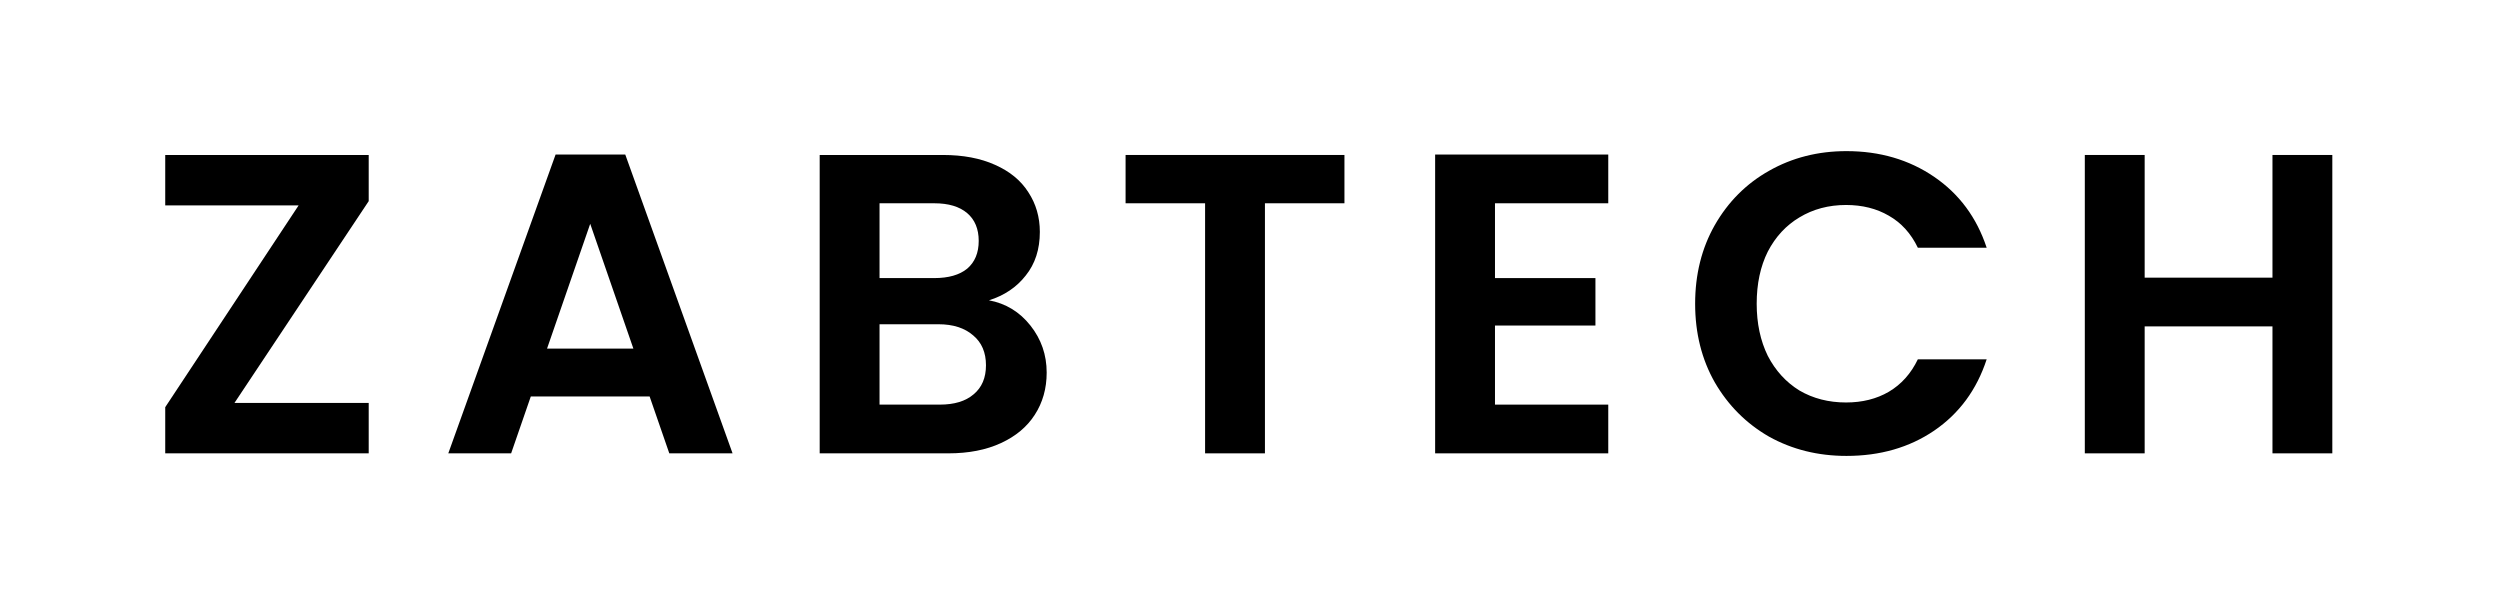
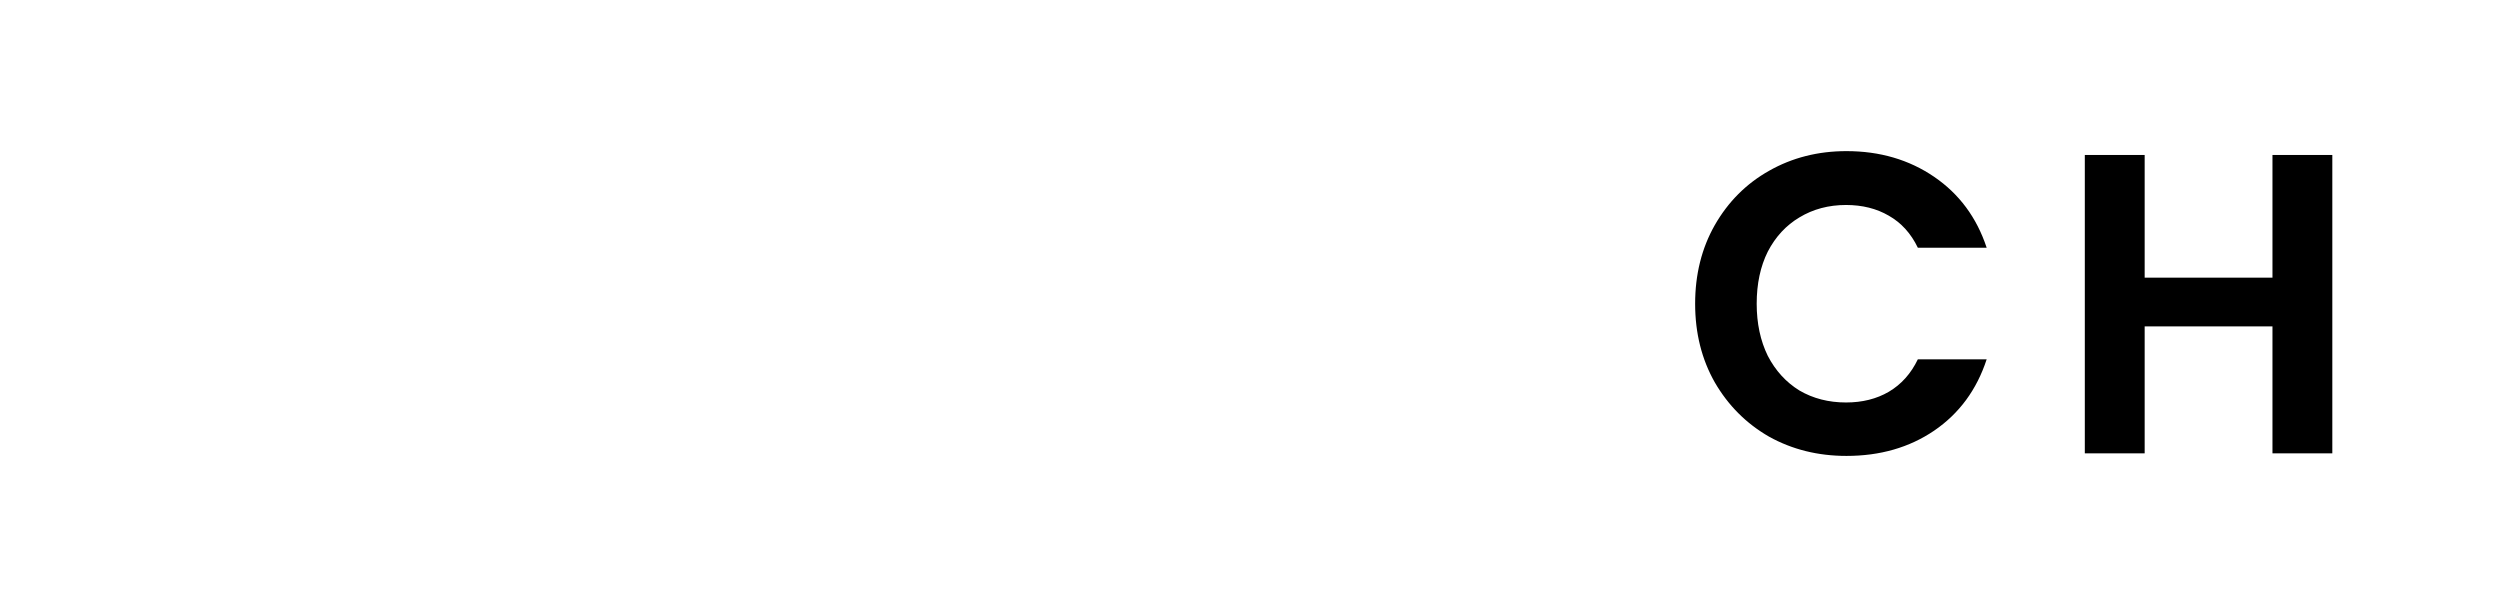
<svg xmlns="http://www.w3.org/2000/svg" width="696" height="169" viewBox="0 0 696 169" fill="none">
-   <path d="M65.279 112.169H102.648V126.212H46V113.359L83.131 57.187H46V43.144H102.648V55.997L65.279 112.169Z" fill="black" />
-   <path d="M180.857 110.384H147.773L142.299 126.212H124.804L154.675 43.025H174.074L203.945 126.212H186.332L180.857 110.384ZM176.335 97.055L164.315 62.305L152.295 97.055H176.335Z" fill="black" />
-   <path d="M275.329 83.607C280.01 84.48 283.858 86.82 286.873 90.629C289.888 94.437 291.395 98.801 291.395 103.72C291.395 108.163 290.284 112.09 288.063 115.502C285.921 118.834 282.787 121.452 278.661 123.356C274.536 125.26 269.656 126.212 264.023 126.212H228.201V43.144H262.476C268.109 43.144 272.949 44.057 276.995 45.882C281.121 47.706 284.215 50.245 286.278 53.498C288.42 56.751 289.491 60.44 289.491 64.566C289.491 69.406 288.182 73.452 285.564 76.705C283.025 79.958 279.613 82.258 275.329 83.607ZM244.863 77.419H260.096C264.063 77.419 267.117 76.546 269.26 74.801C271.402 72.976 272.473 70.397 272.473 67.065C272.473 63.733 271.402 61.154 269.26 59.33C267.117 57.505 264.063 56.592 260.096 56.592H244.863V77.419ZM261.643 112.645C265.689 112.645 268.823 111.693 271.045 109.789C273.345 107.885 274.496 105.188 274.496 101.697C274.496 98.126 273.306 95.35 270.926 93.366C268.545 91.303 265.332 90.272 261.286 90.272H244.863V112.645H261.643Z" fill="black" />
-   <path d="M374.294 43.144V56.592H352.158V126.212H335.497V56.592H313.362V43.144H374.294Z" fill="black" />
-   <path d="M416.203 56.592V77.419H444.17V90.629H416.203V112.645H447.74V126.212H399.542V43.025H447.74V56.592H416.203Z" fill="black" />
  <path d="M471.926 84.559C471.926 76.387 473.751 69.088 477.4 62.662C481.129 56.156 486.167 51.118 492.514 47.548C498.941 43.898 506.121 42.073 514.055 42.073C523.338 42.073 531.47 44.453 538.452 49.214C545.434 53.974 550.313 60.559 553.09 68.969H533.929C532.025 65.002 529.328 62.027 525.837 60.044C522.425 58.06 518.458 57.068 513.936 57.068C509.096 57.068 504.772 58.219 500.964 60.52C497.235 62.741 494.3 65.915 492.157 70.04C490.095 74.166 489.063 79.006 489.063 84.559C489.063 90.034 490.095 94.874 492.157 99.078C494.3 103.204 497.235 106.417 500.964 108.718C504.772 110.94 509.096 112.05 513.936 112.05C518.458 112.05 522.425 111.059 525.837 109.075C529.328 107.012 532.025 103.997 533.929 100.031H553.09C550.313 108.52 545.434 115.145 538.452 119.905C531.549 124.586 523.417 126.926 514.055 126.926C506.121 126.926 498.941 125.141 492.514 121.571C486.167 117.921 481.129 112.883 477.4 106.457C473.751 100.031 471.926 92.731 471.926 84.559Z" fill="black" />
  <path d="M649.318 43.144V126.212H632.656V90.867H597.073V126.212H580.412V43.144H597.073V77.3H632.656V43.144H649.318Z" fill="black" />
</svg>